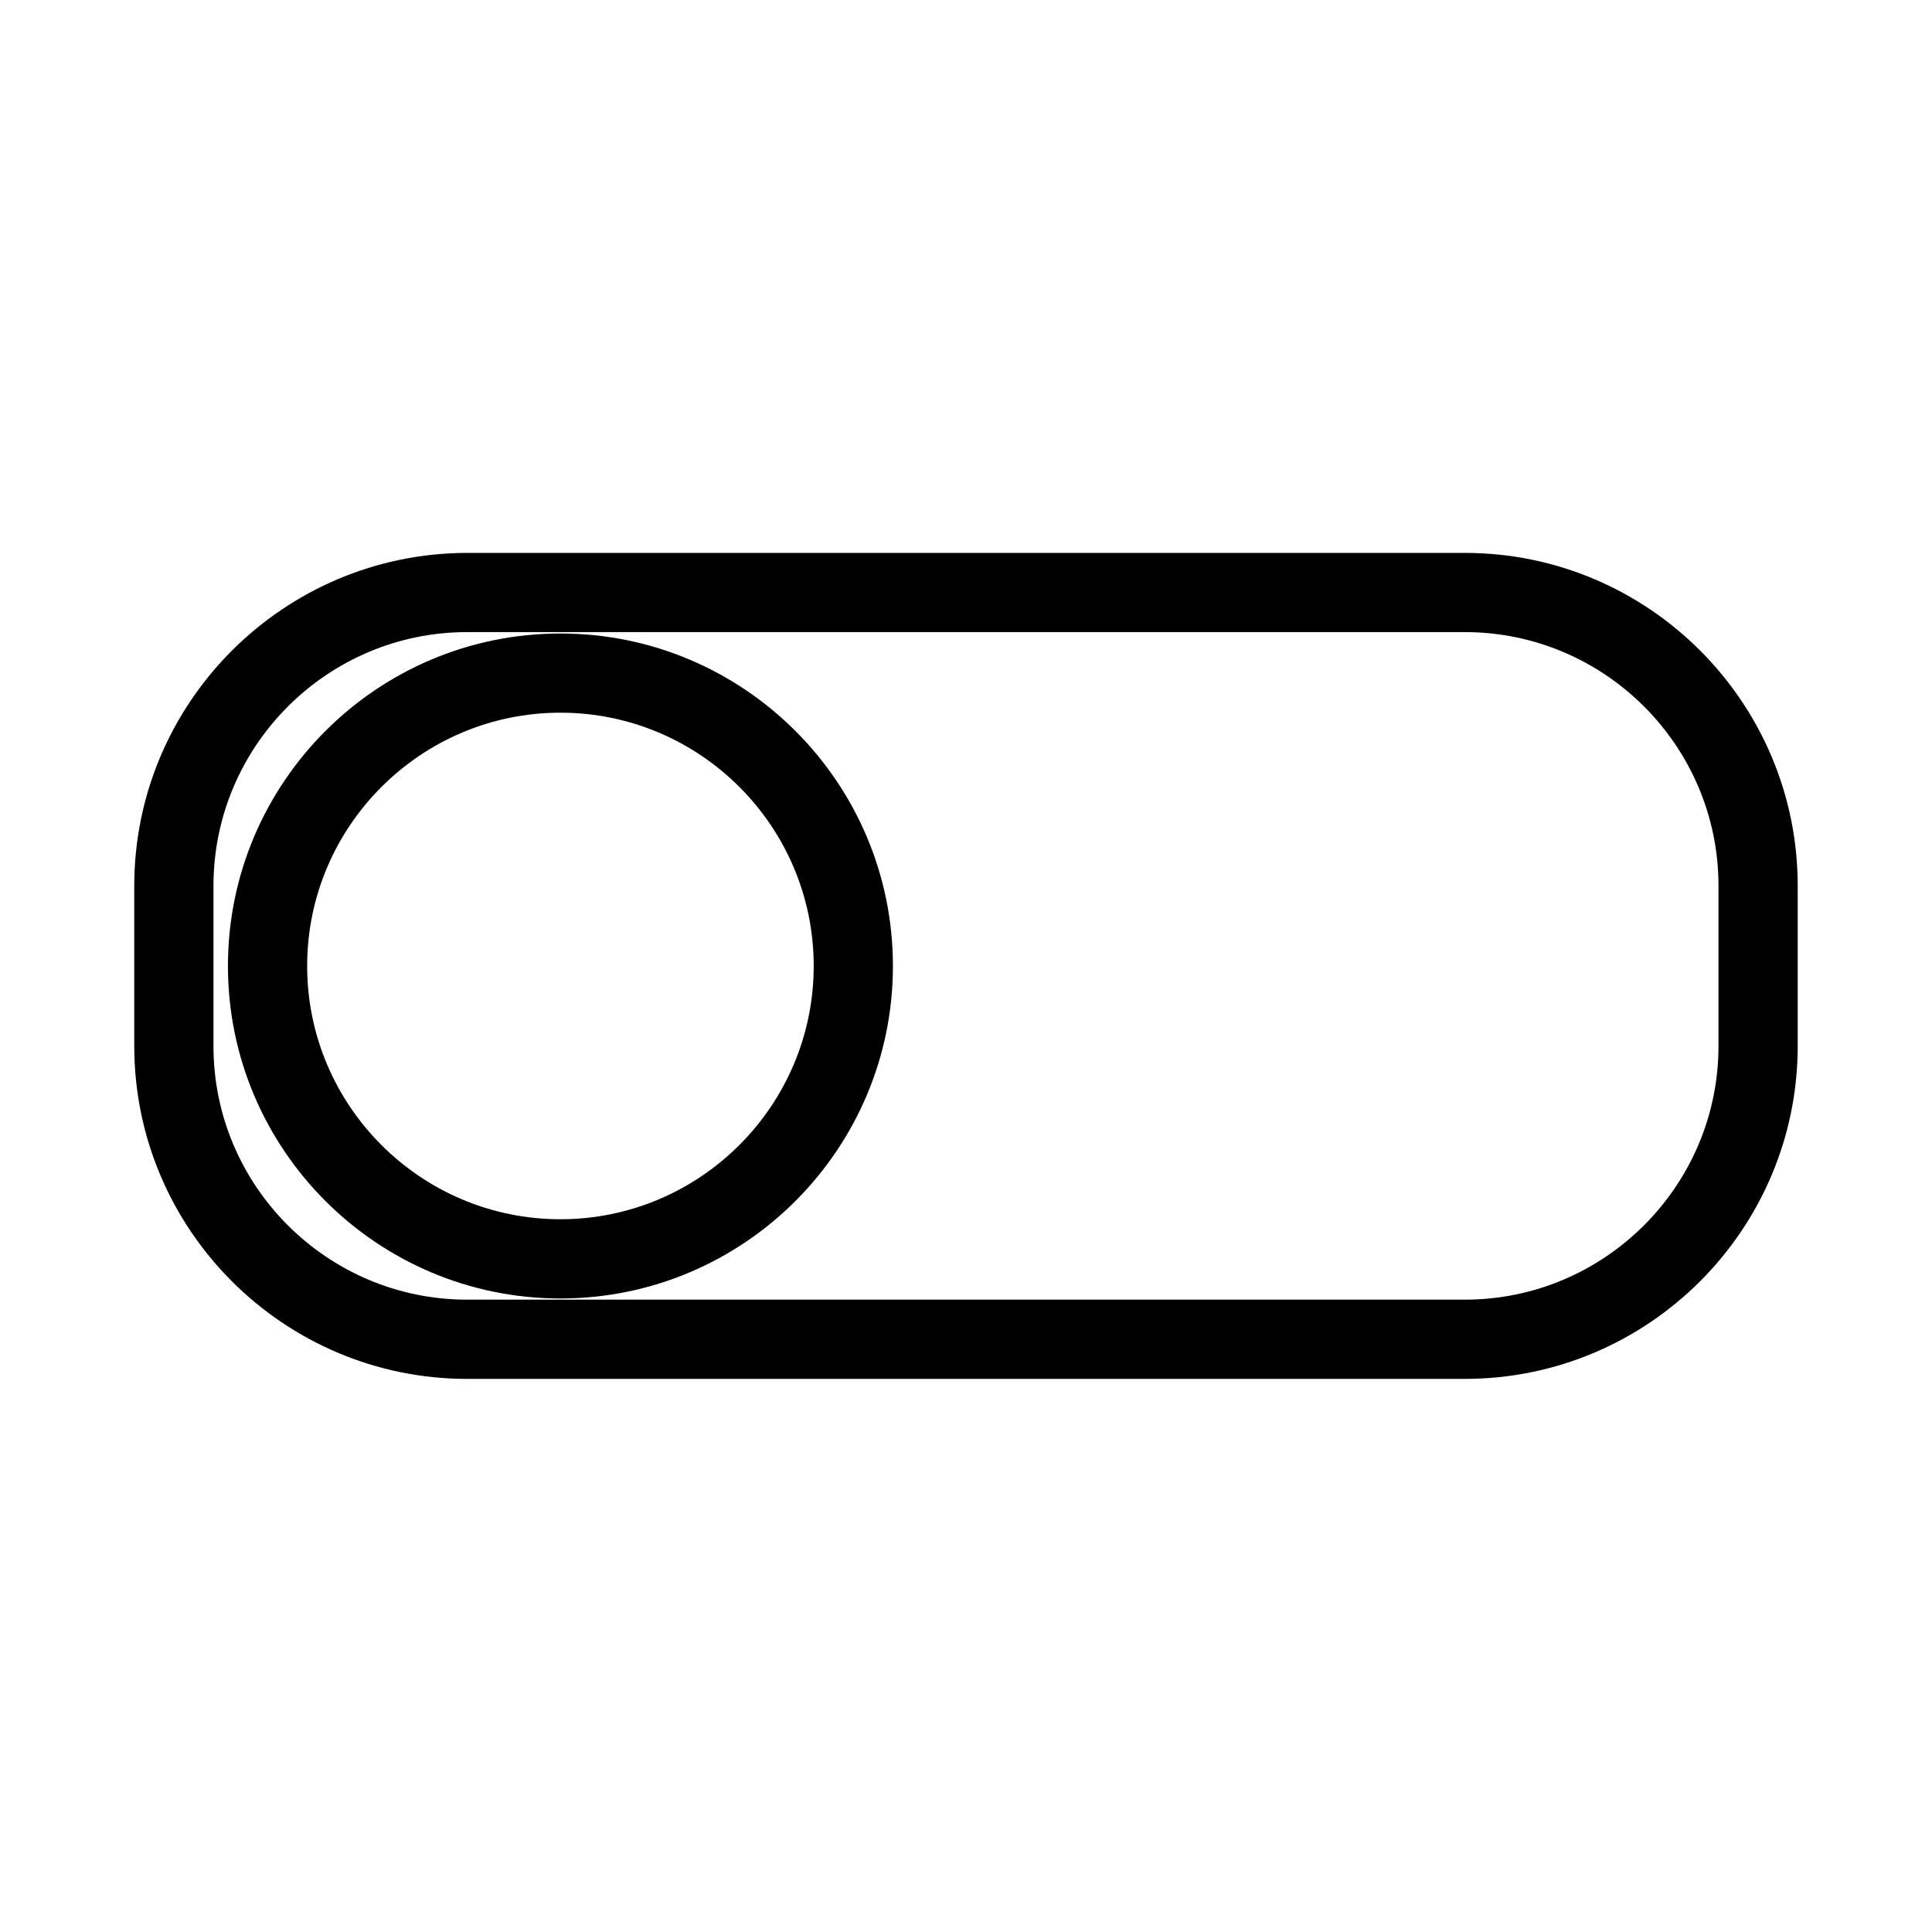
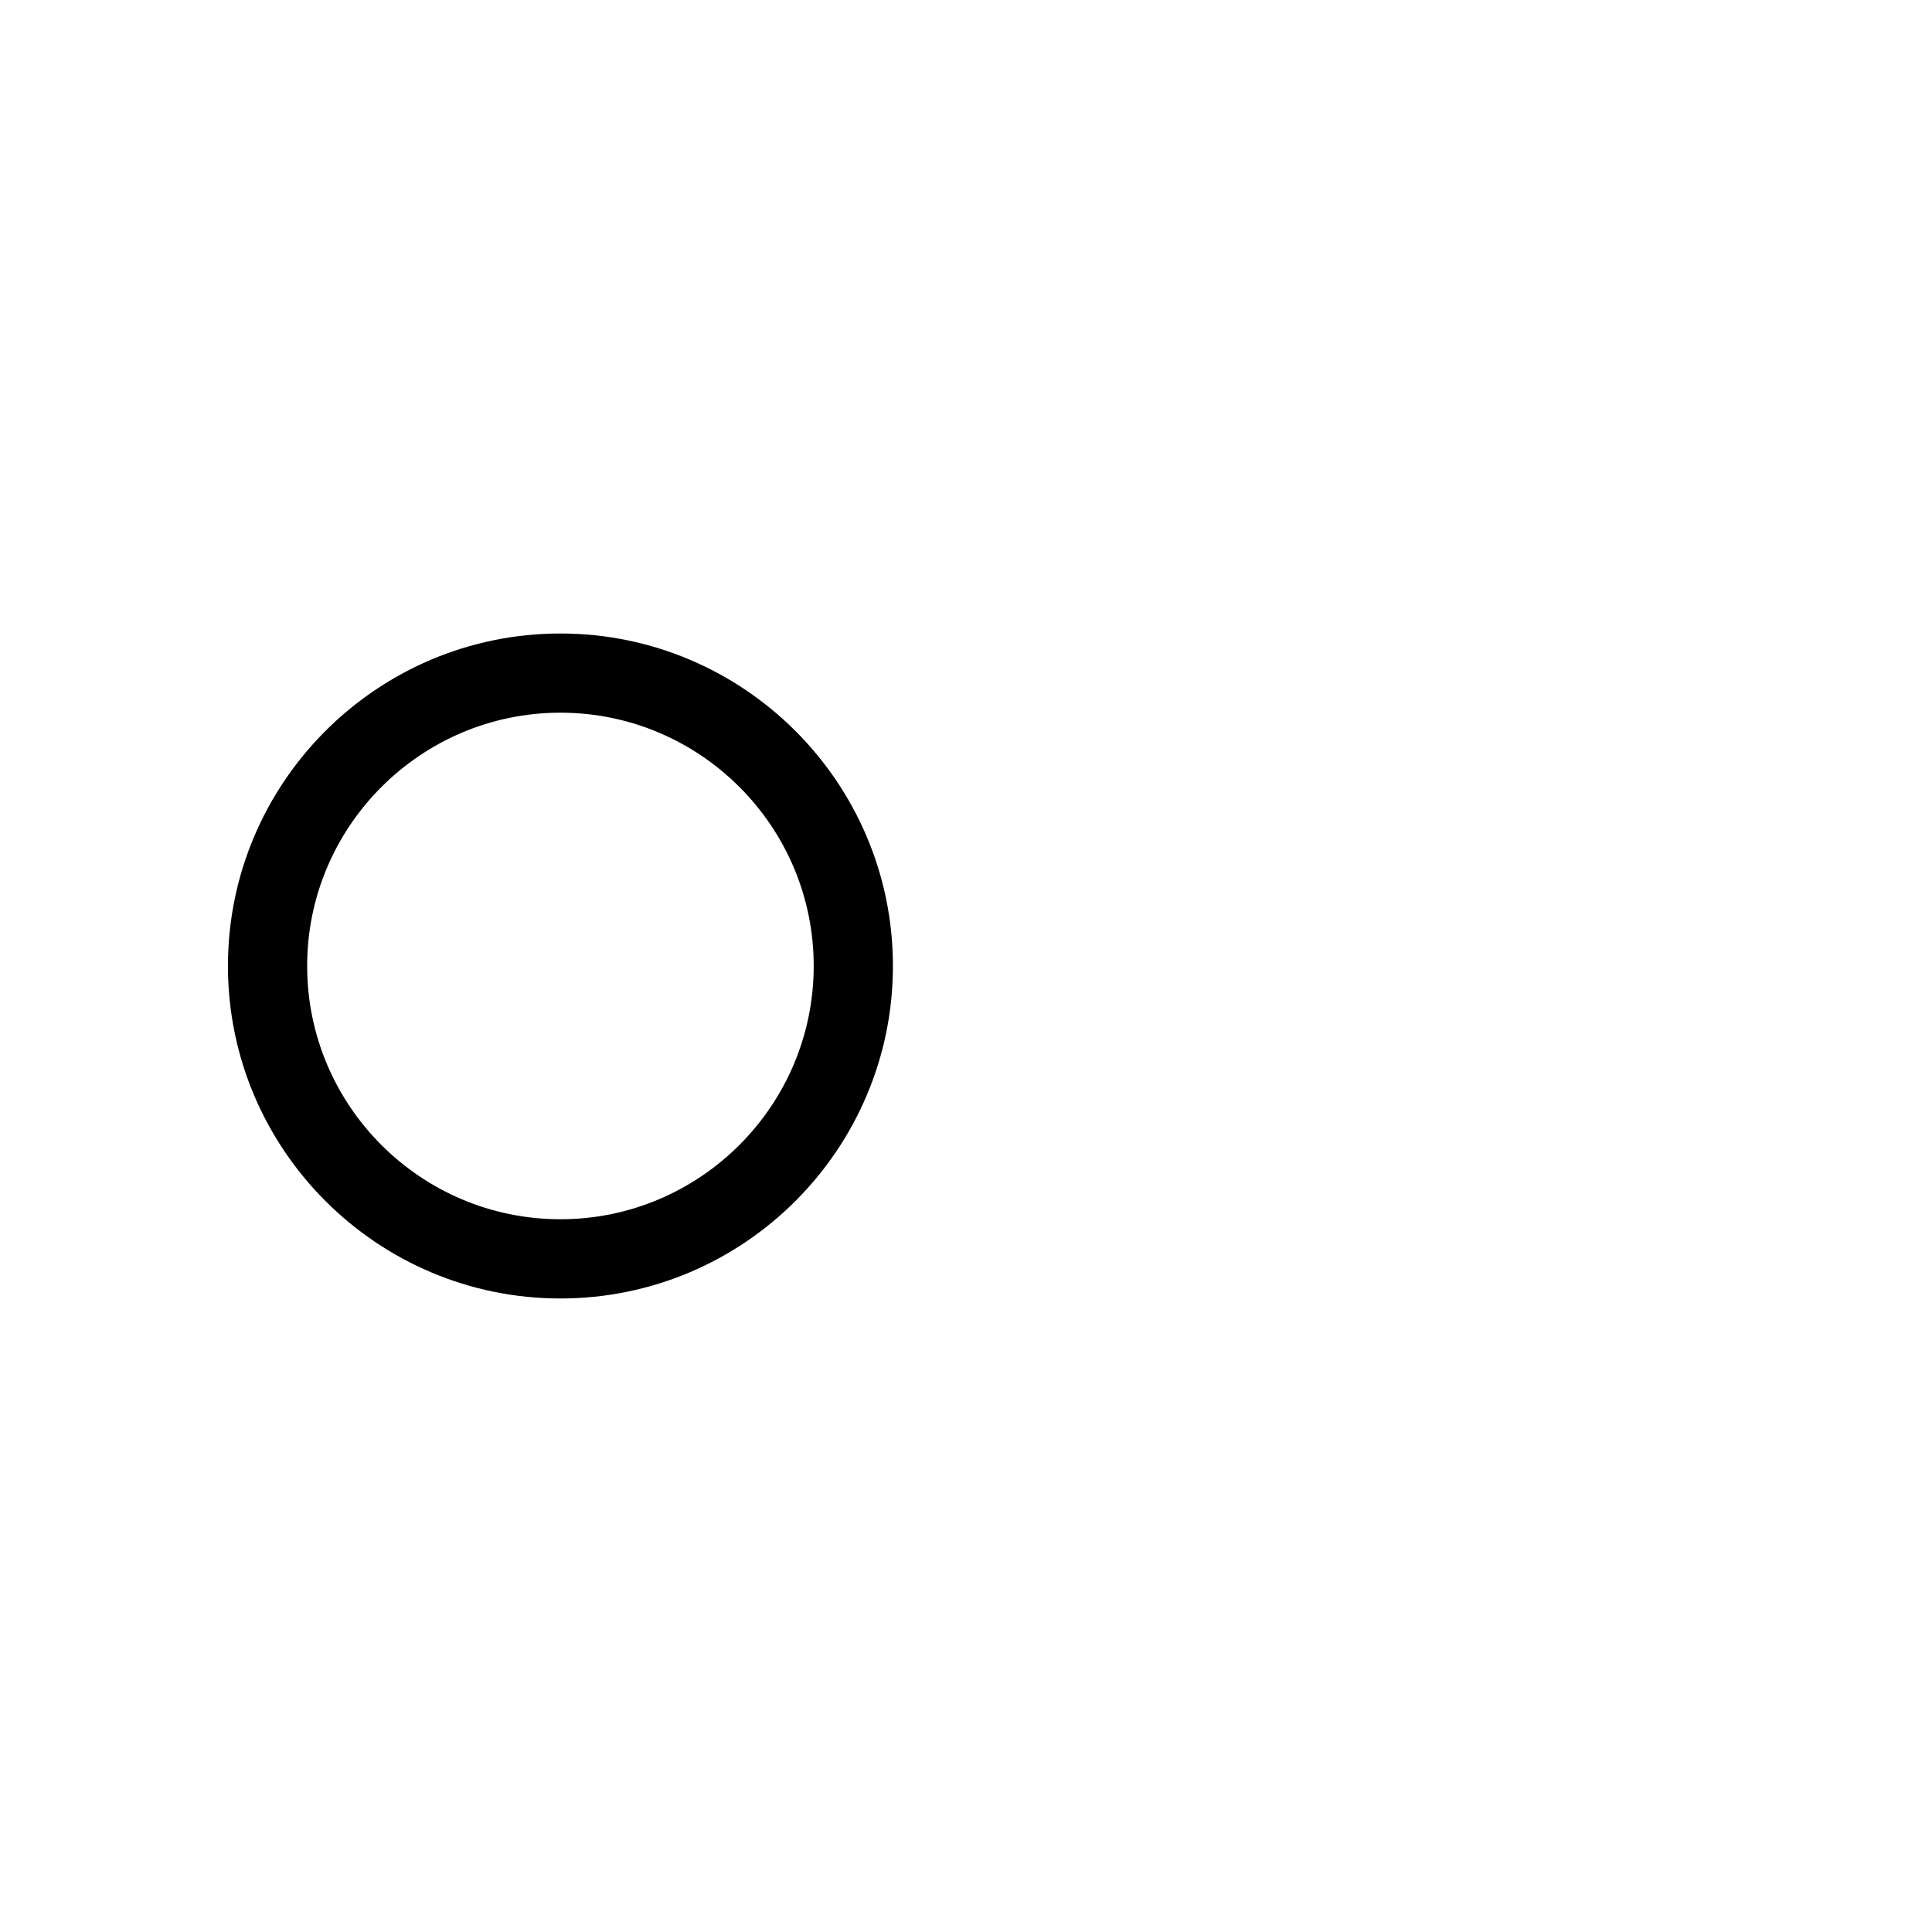
<svg xmlns="http://www.w3.org/2000/svg" fill="#000000" width="800px" height="800px" version="1.1" viewBox="144 144 512 512">
  <g>
-     <path d="m267.8 509.42h264.39c48.648 0 88.219-39.57 88.219-88.219v-42.457c0-48.648-39.57-88.219-88.219-88.219h-264.39c-48.648 0.055-88.219 39.625-88.219 88.219v42.457c0 48.648 39.57 88.219 88.219 88.219zm-67.227-130.68c0-37.051 30.176-67.227 67.227-67.227h264.39c37.051 0 67.227 30.176 67.227 67.227v42.457c0 37.051-30.176 67.227-67.227 67.227h-264.39c-37.051 0-67.227-30.121-67.227-67.172z" />
    <path d="m292.52 488.11c48.598 0 88.113-39.516 88.113-88.113s-39.516-88.113-88.113-88.113c-48.598 0-88.113 39.516-88.113 88.113 0 48.594 39.516 88.113 88.113 88.113zm0-155.24c37 0 67.121 30.125 67.121 67.121 0 37-30.125 67.121-67.121 67.121-37.051 0-67.121-30.125-67.121-67.121s30.121-67.121 67.121-67.121z" />
  </g>
</svg>